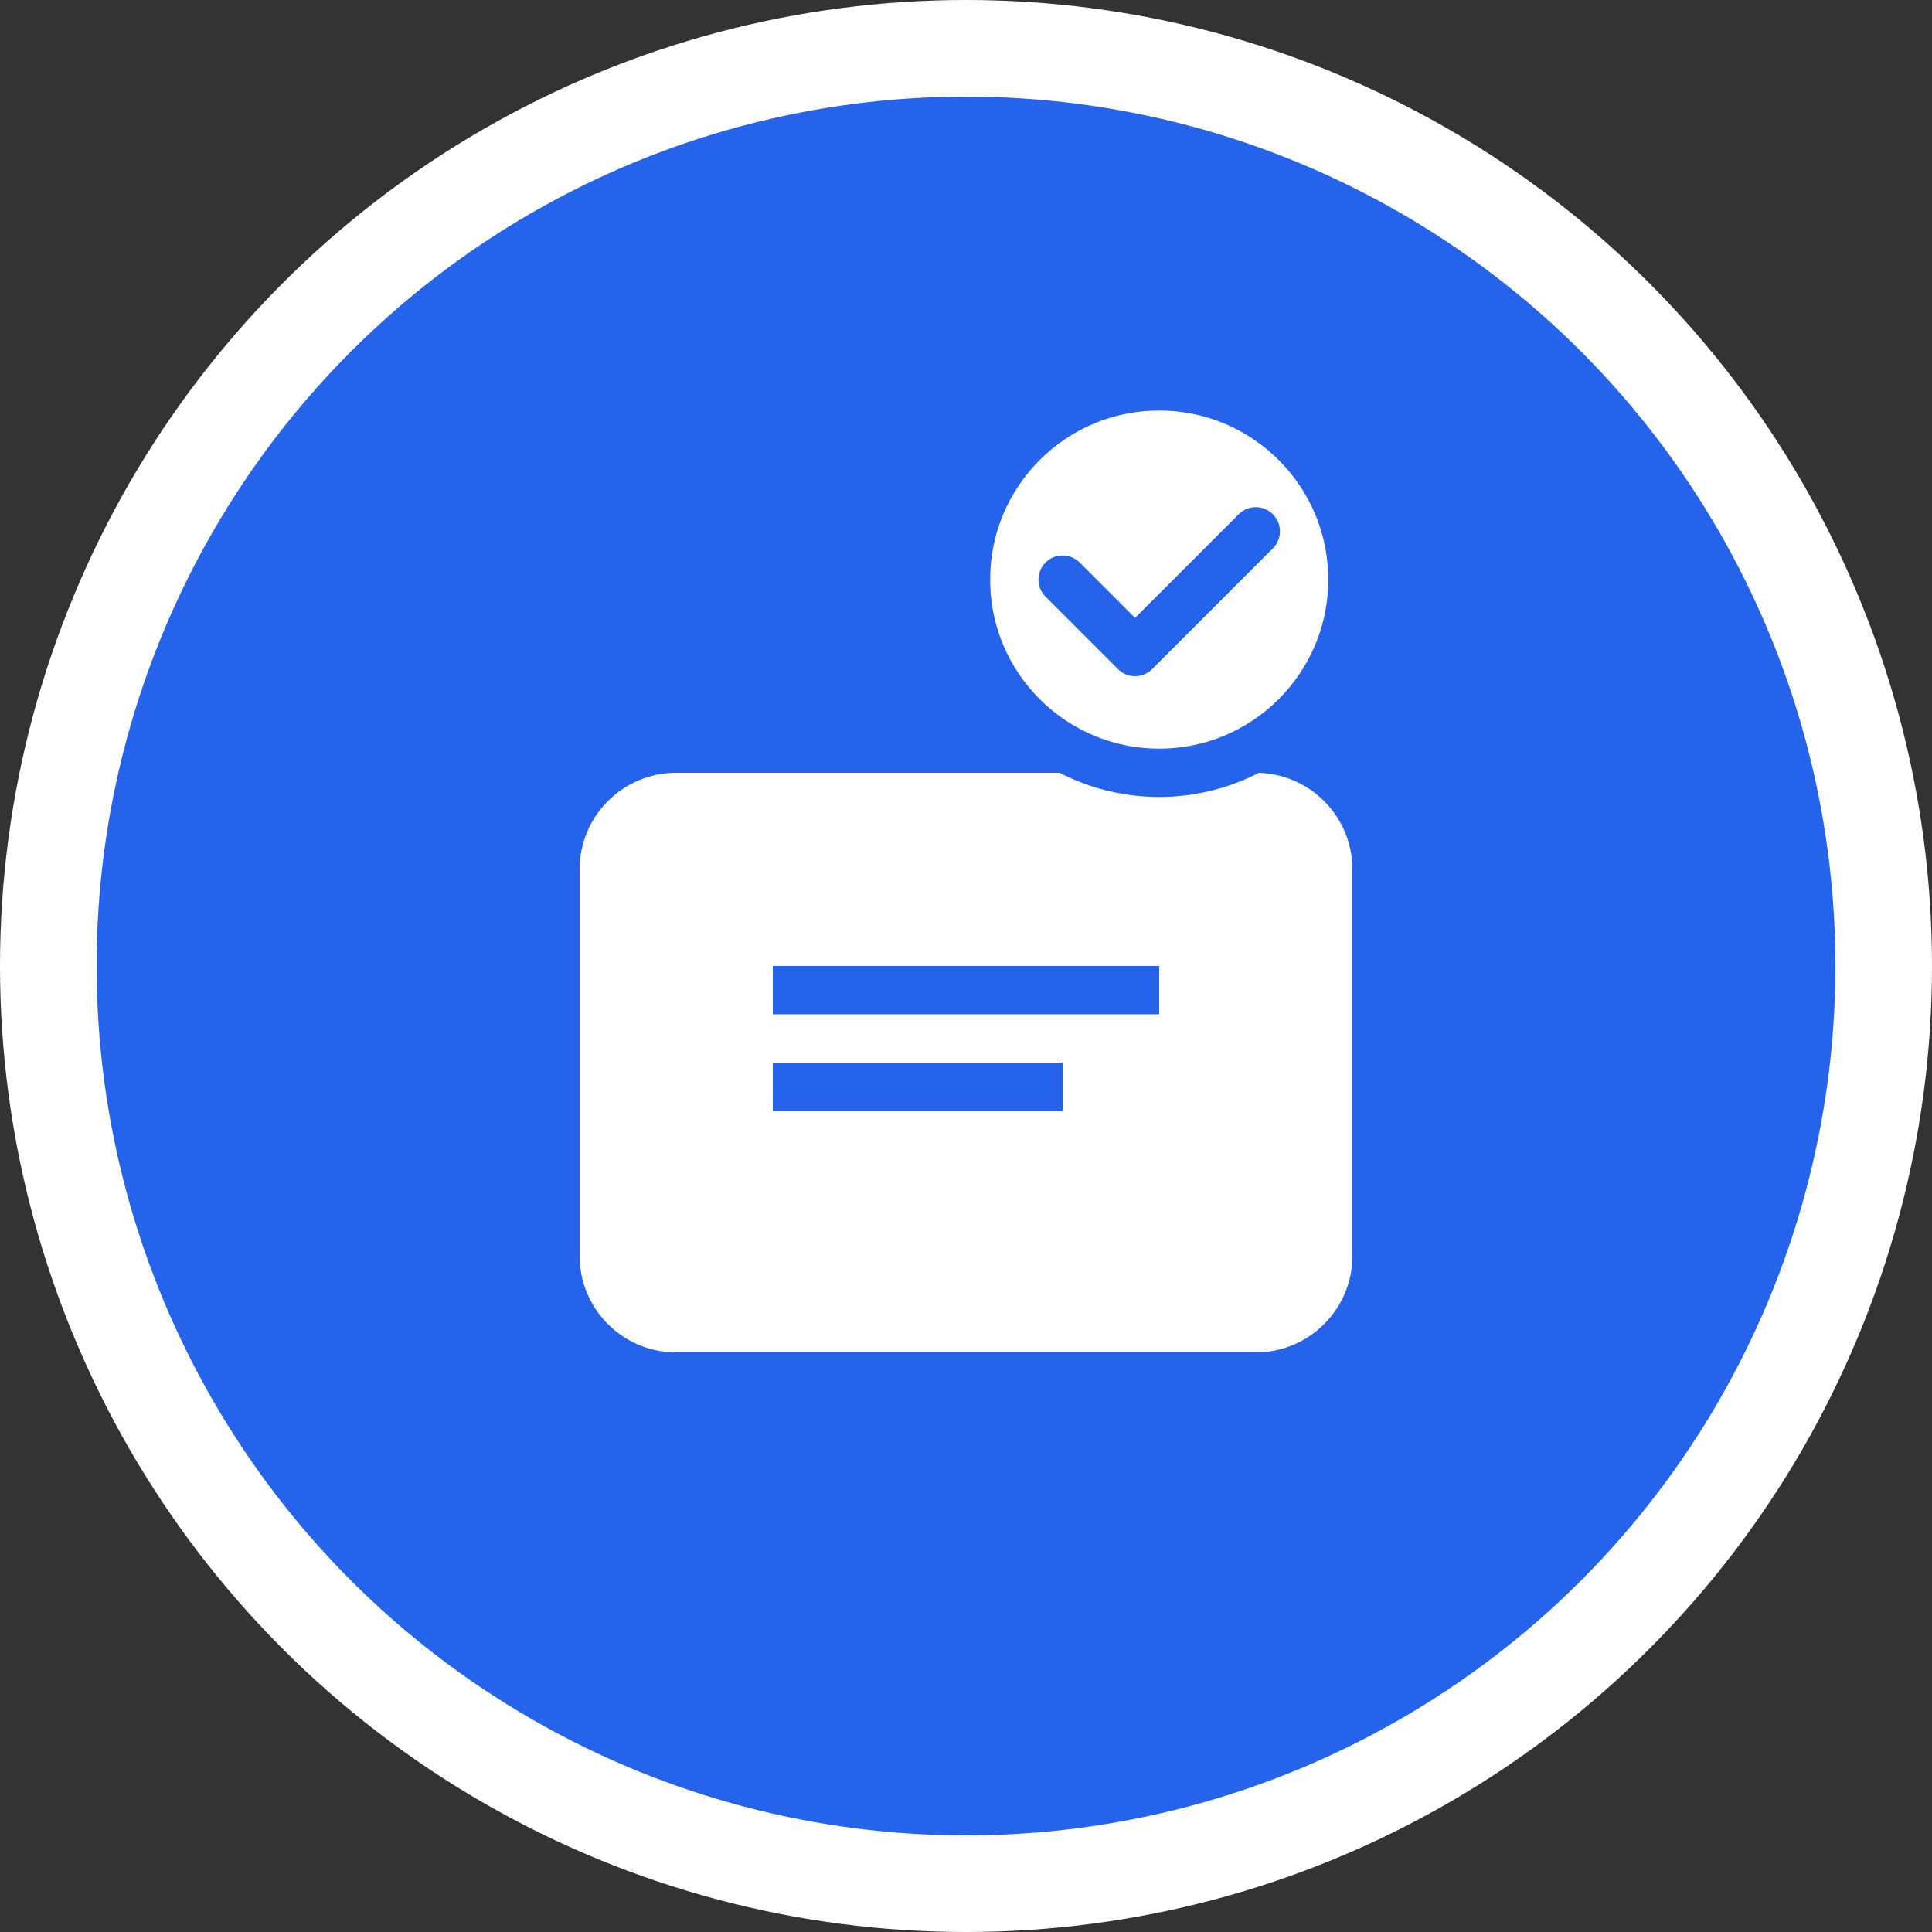
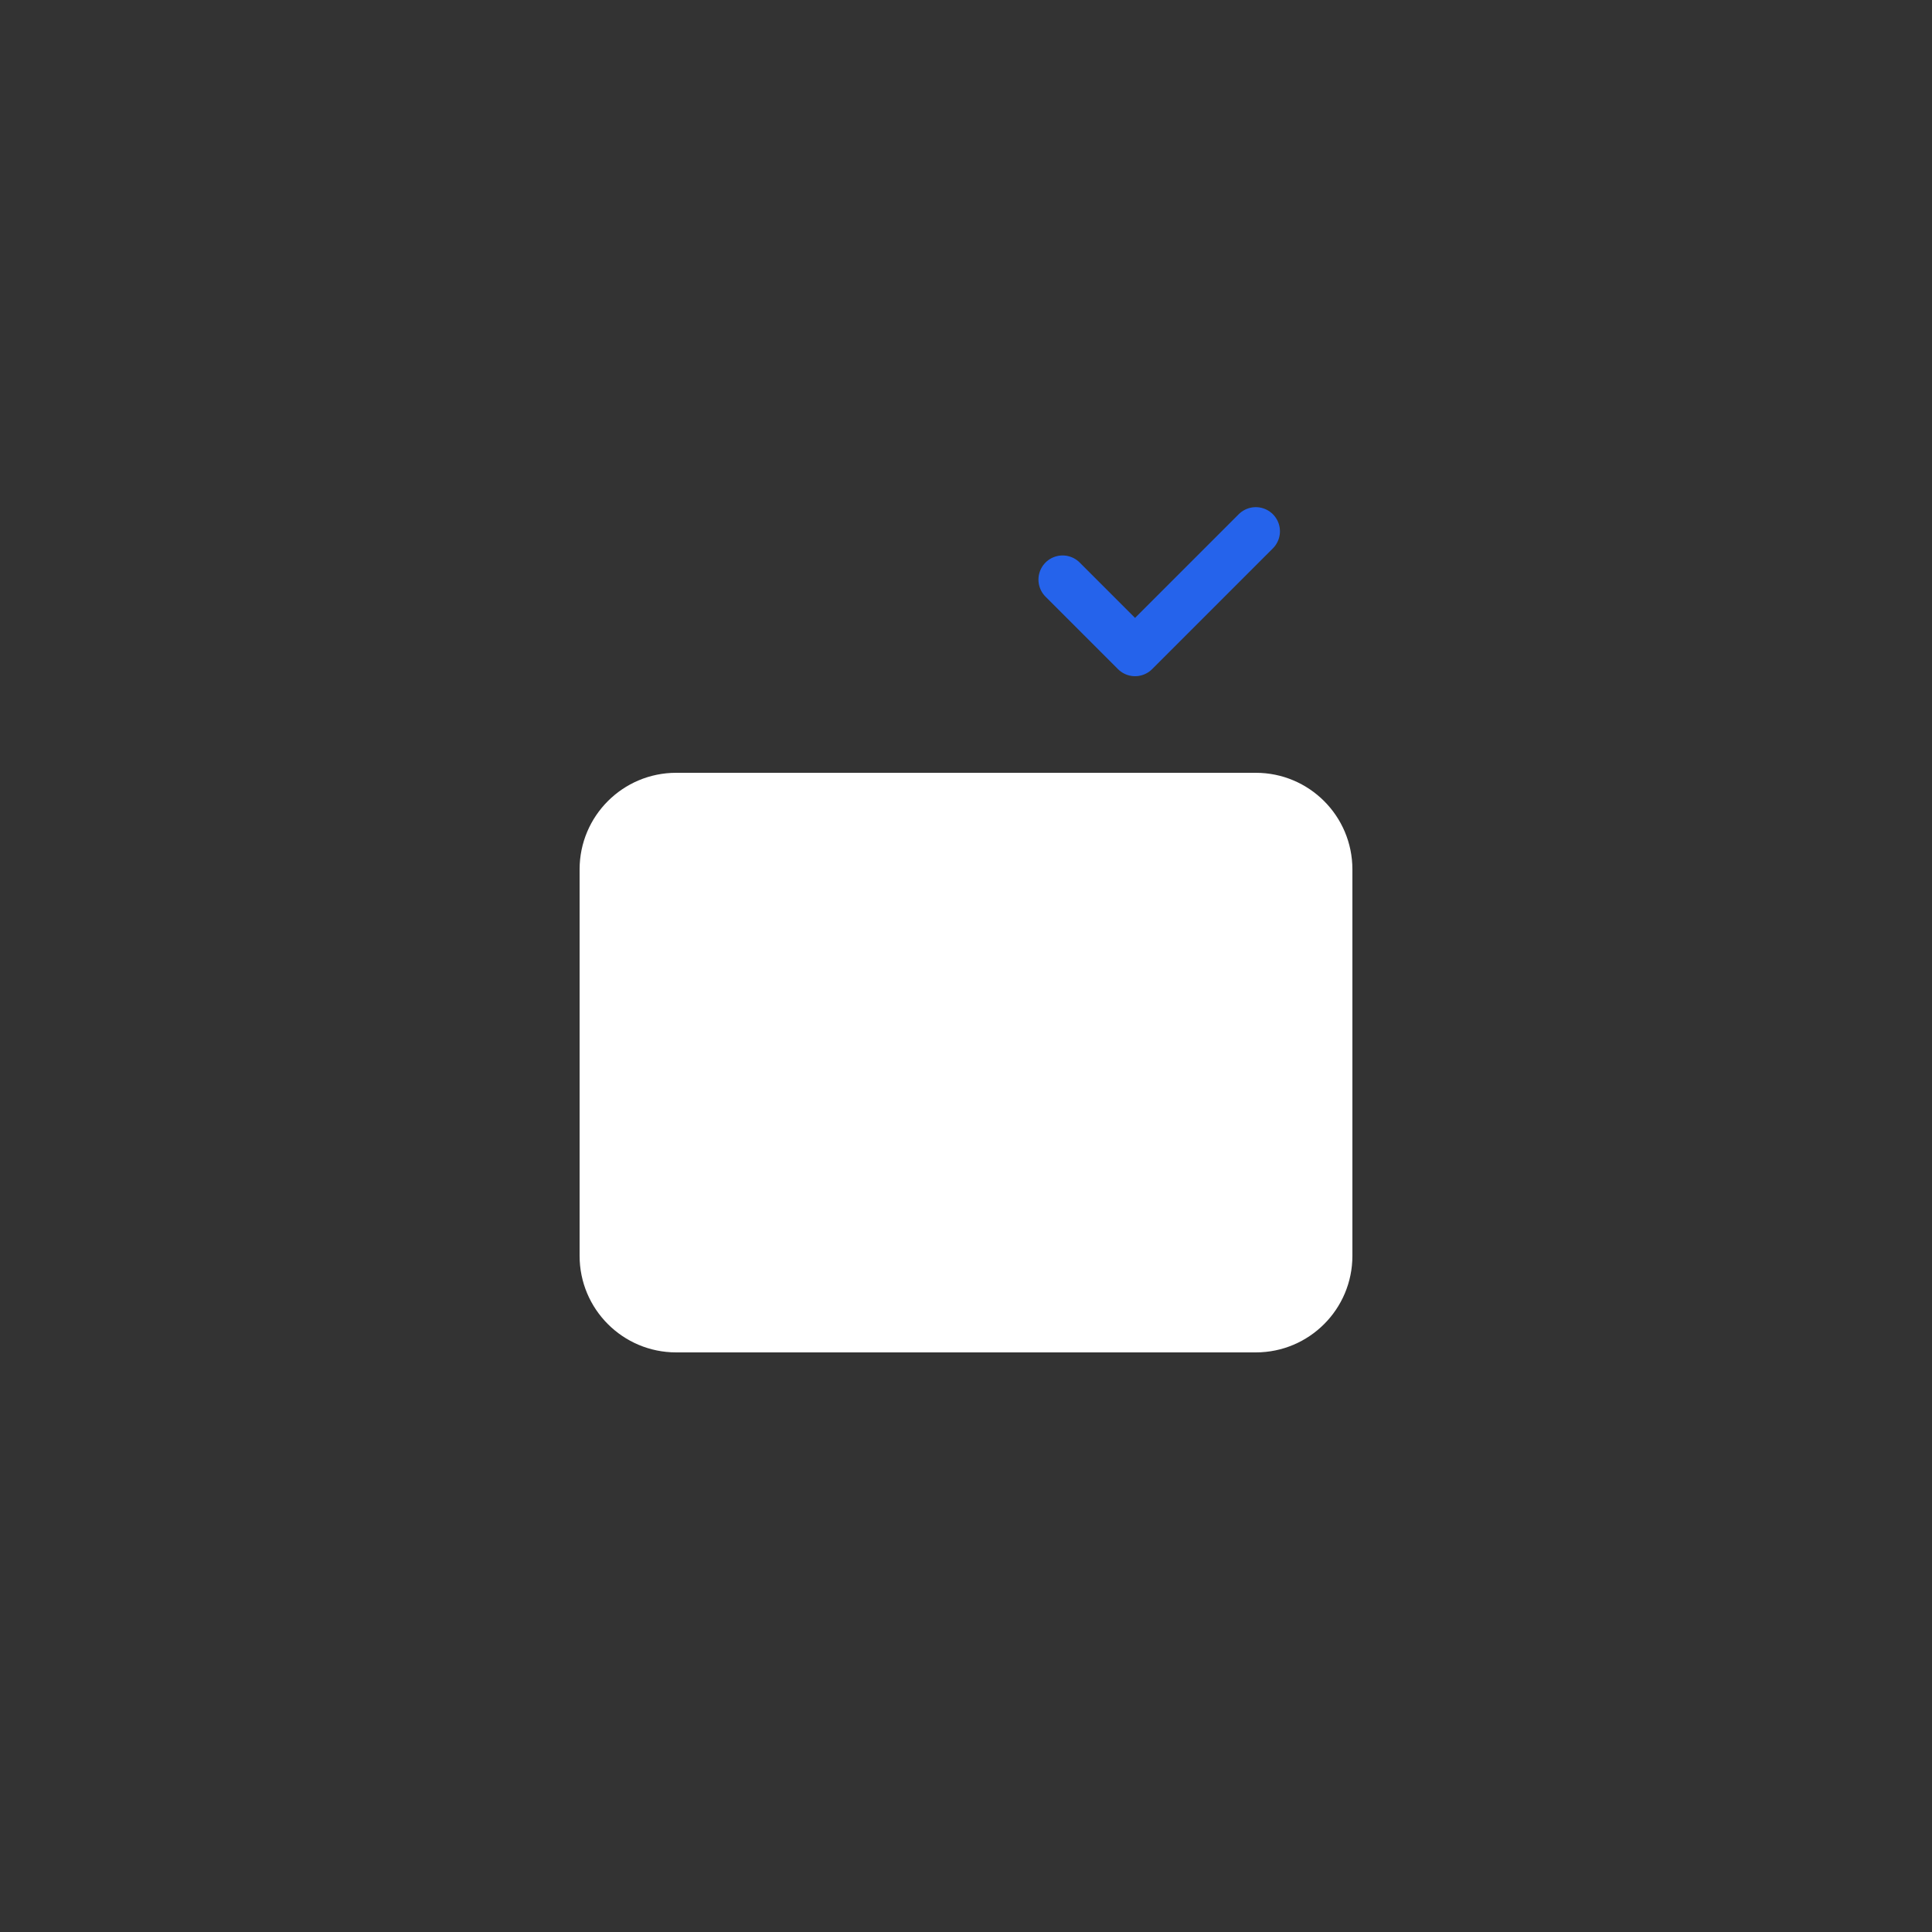
<svg xmlns="http://www.w3.org/2000/svg" width="80" height="80" viewBox="0 0 80 80" fill="none">
  <rect x="0" y="0" width="80" height="80" fill="#333333" stroke="none" />
-   <circle cx="40" cy="40" r="38" fill="#2563eb" stroke="#ffffff" stroke-width="4" />
  <path d="M28 32h24c2.21 0 4 1.79 4 4v16c0 2.21-1.79 4-4 4H28c-2.21 0-4-1.79-4-4V36c0-2.21 1.79-4 4-4z" fill="#ffffff" />
-   <rect x="32" y="40" width="16" height="2" fill="#2563eb" />
-   <rect x="32" y="44" width="12" height="2" fill="#2563eb" />
-   <circle cx="48" cy="24" r="8" fill="#ffffff" stroke="#2563eb" stroke-width="2" />
  <path d="M44 24l3 3 5-5" stroke="#2563eb" stroke-width="2" stroke-linecap="round" stroke-linejoin="round" />
</svg>